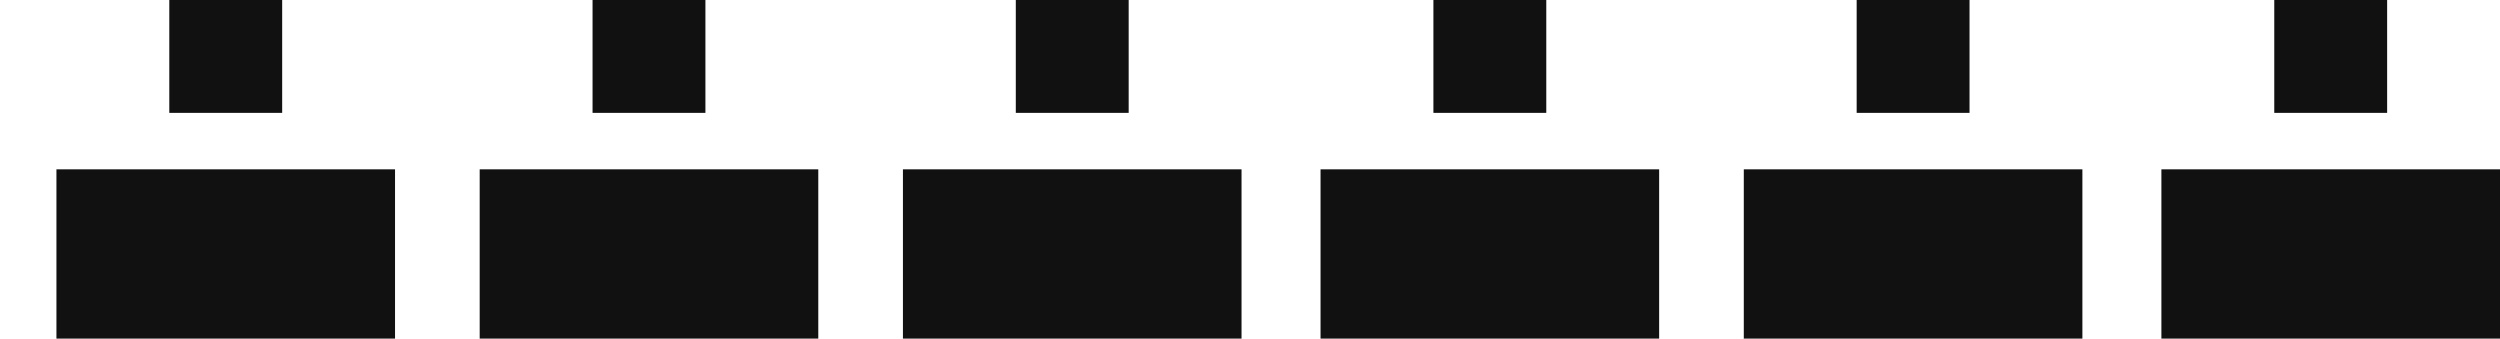
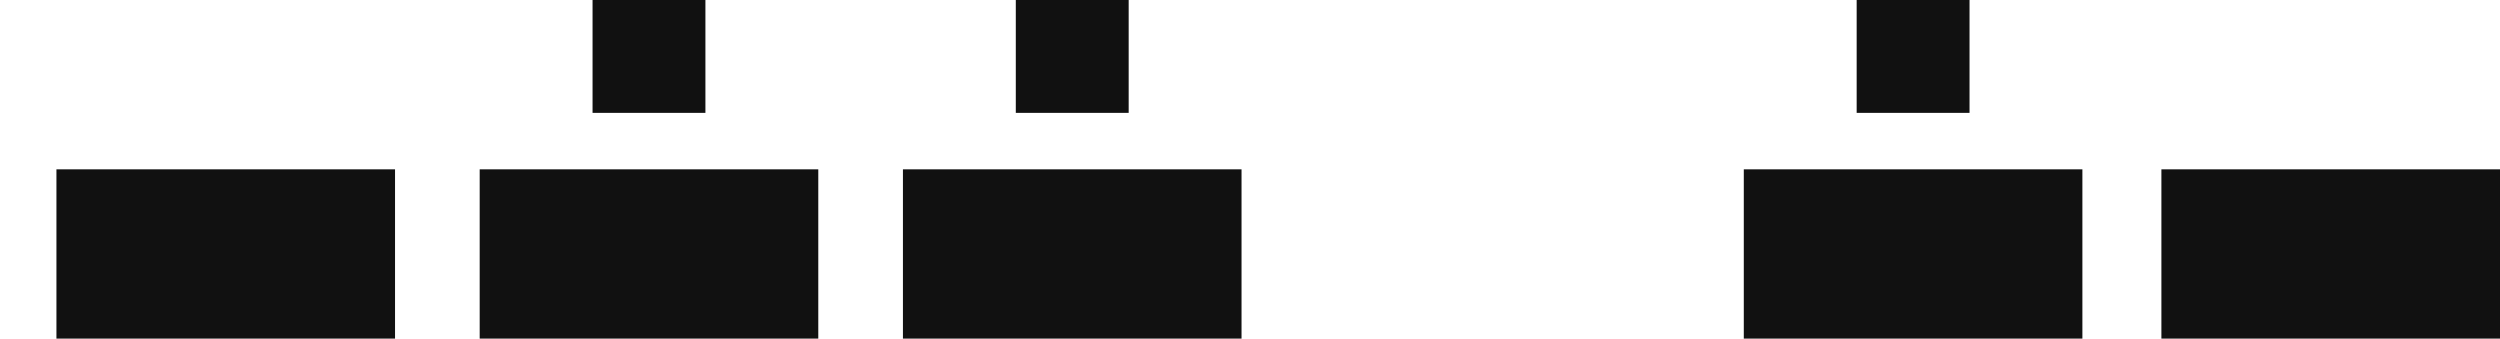
<svg xmlns="http://www.w3.org/2000/svg" id="Livello_1" data-name="Livello 1" viewBox="0 0 443 60">
  <defs>
    <style>.cls-1{fill:#111;}</style>
  </defs>
  <rect class="cls-1" x="10" y="30" width="60" height="30" />
  <rect class="cls-1" x="85" y="30" width="60" height="30" />
  <rect class="cls-1" x="160" y="30" width="60" height="30" />
-   <rect class="cls-1" x="234" y="30" width="60" height="30" />
  <rect class="cls-1" x="309" y="30" width="60" height="30" />
  <rect class="cls-1" x="383" y="30" width="60" height="30" />
-   <rect class="cls-1" x="30" width="20" height="20" />
  <rect class="cls-1" x="105" width="20" height="20" />
  <rect class="cls-1" x="180" width="20" height="20" />
-   <rect class="cls-1" x="254" width="20" height="20" />
  <rect class="cls-1" x="329" width="20" height="20" />
-   <rect class="cls-1" x="403" width="20" height="20" />
</svg>